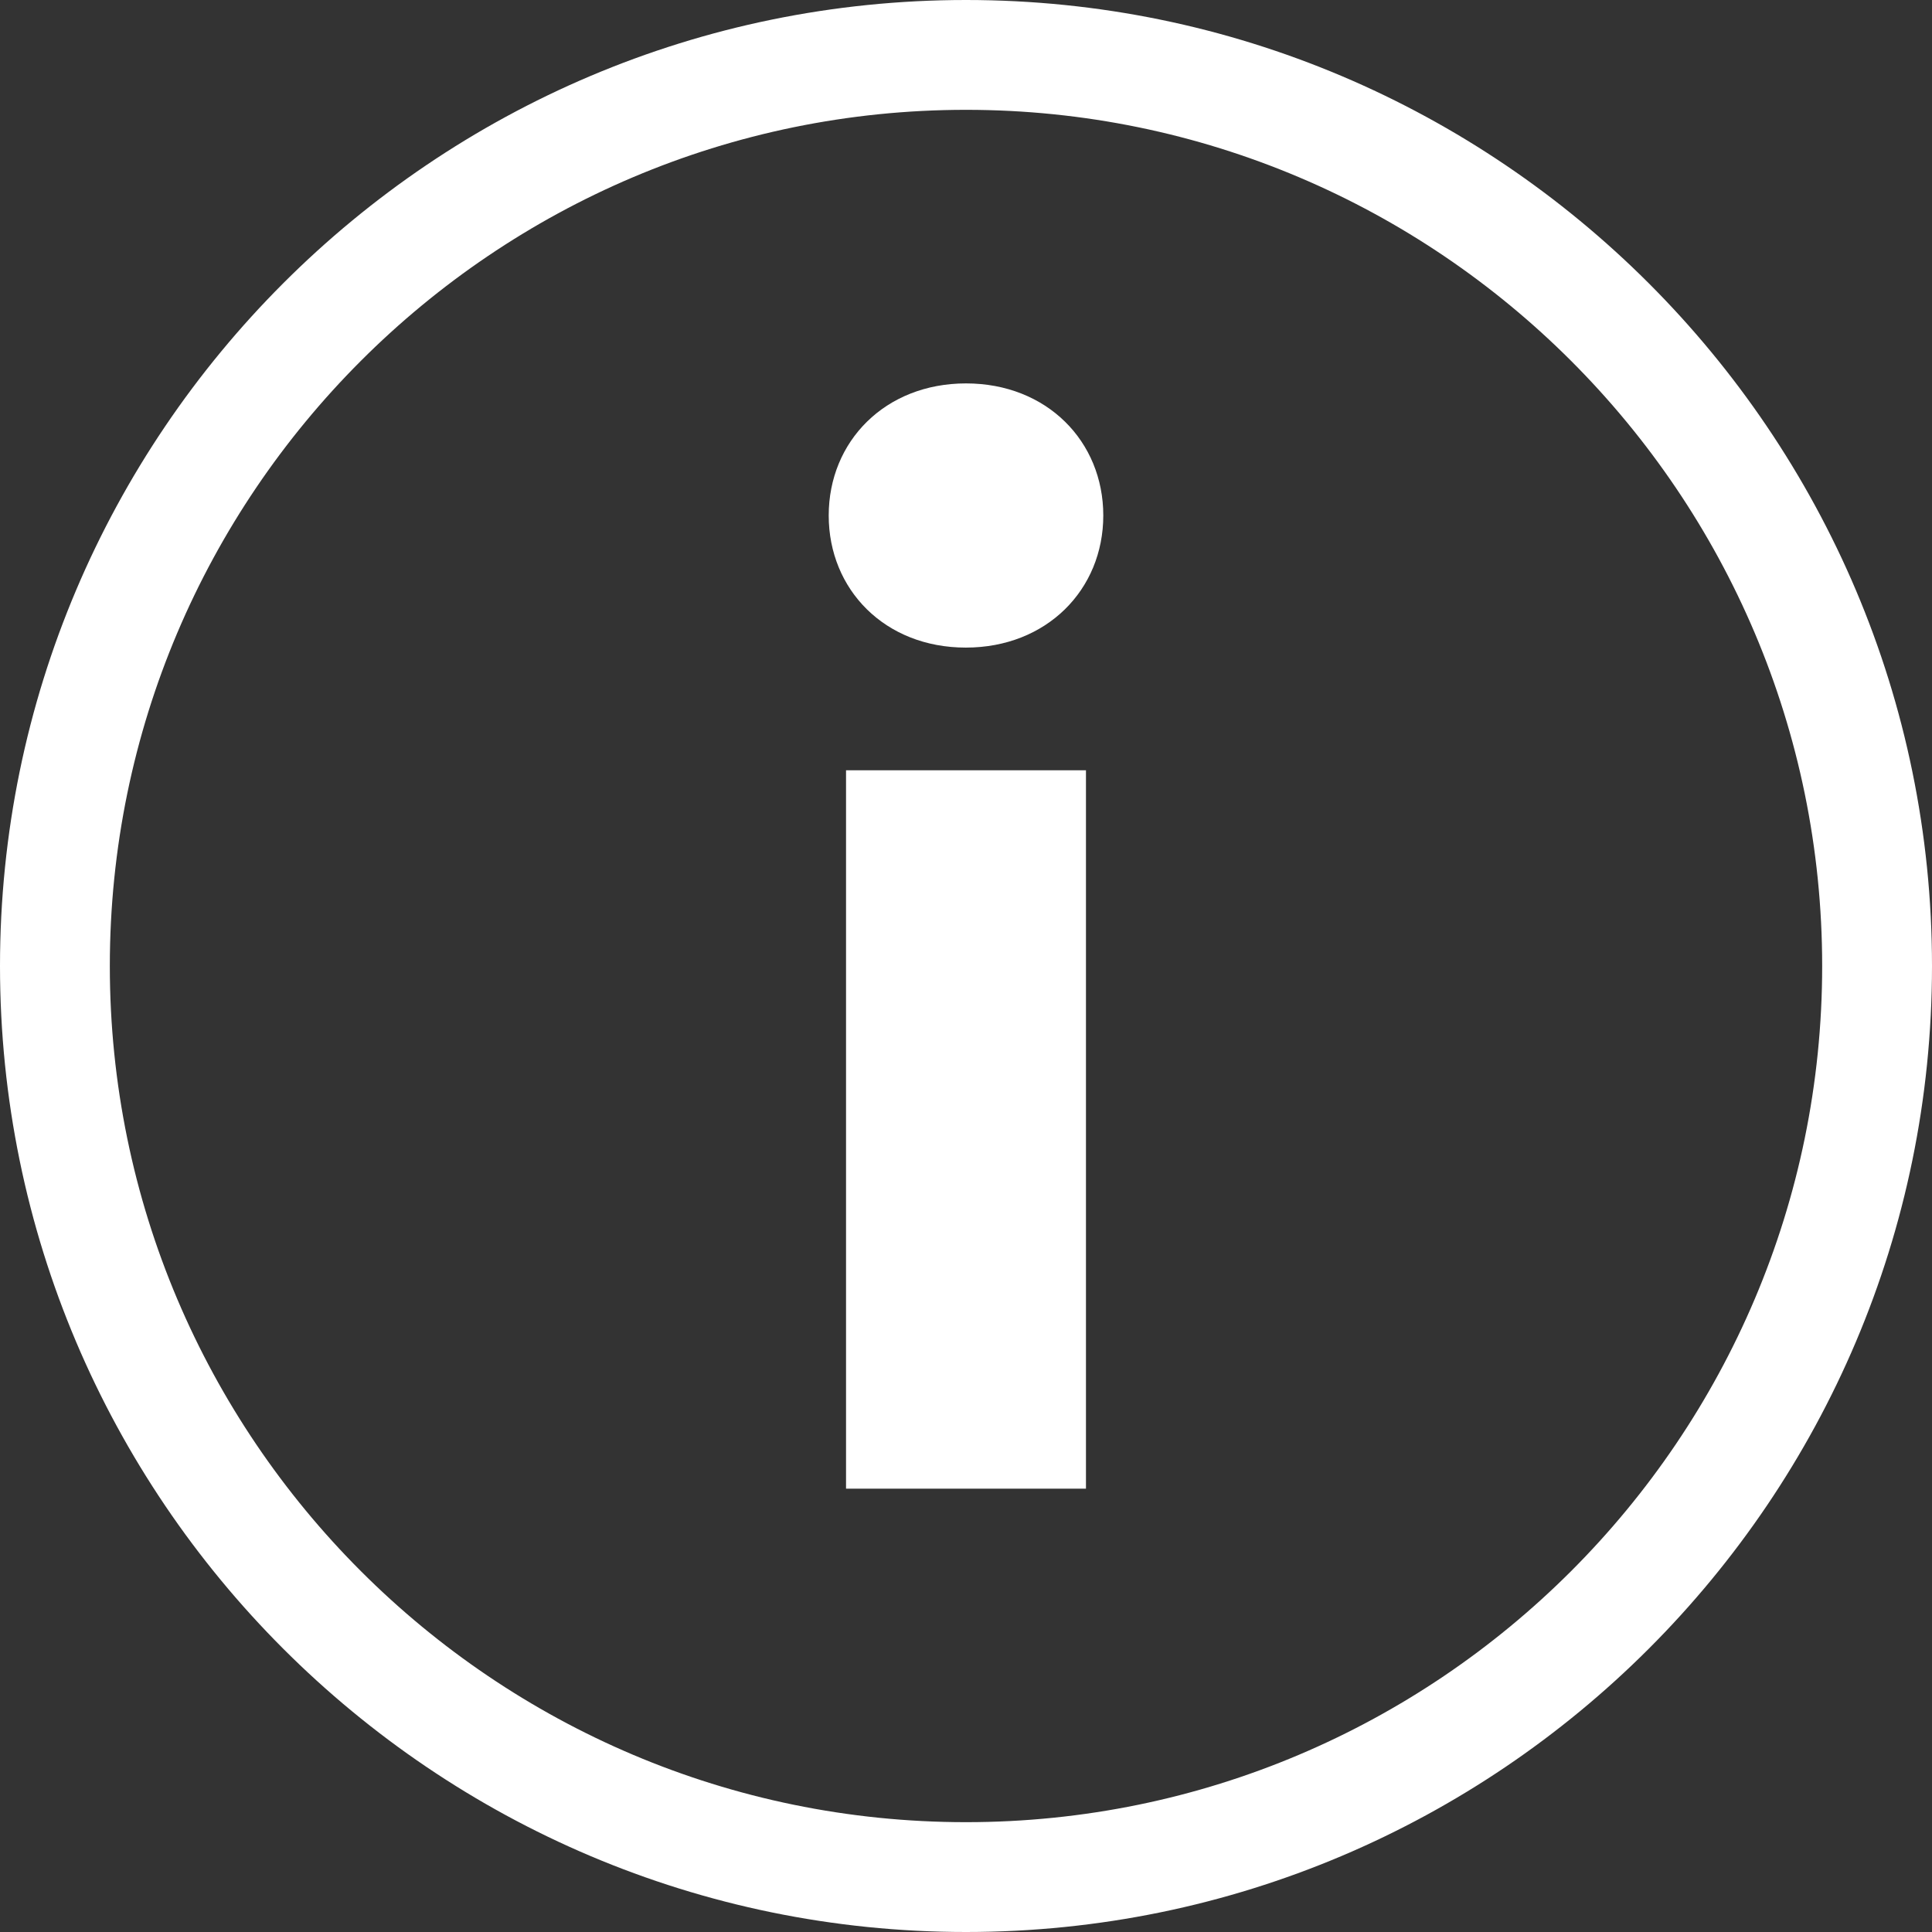
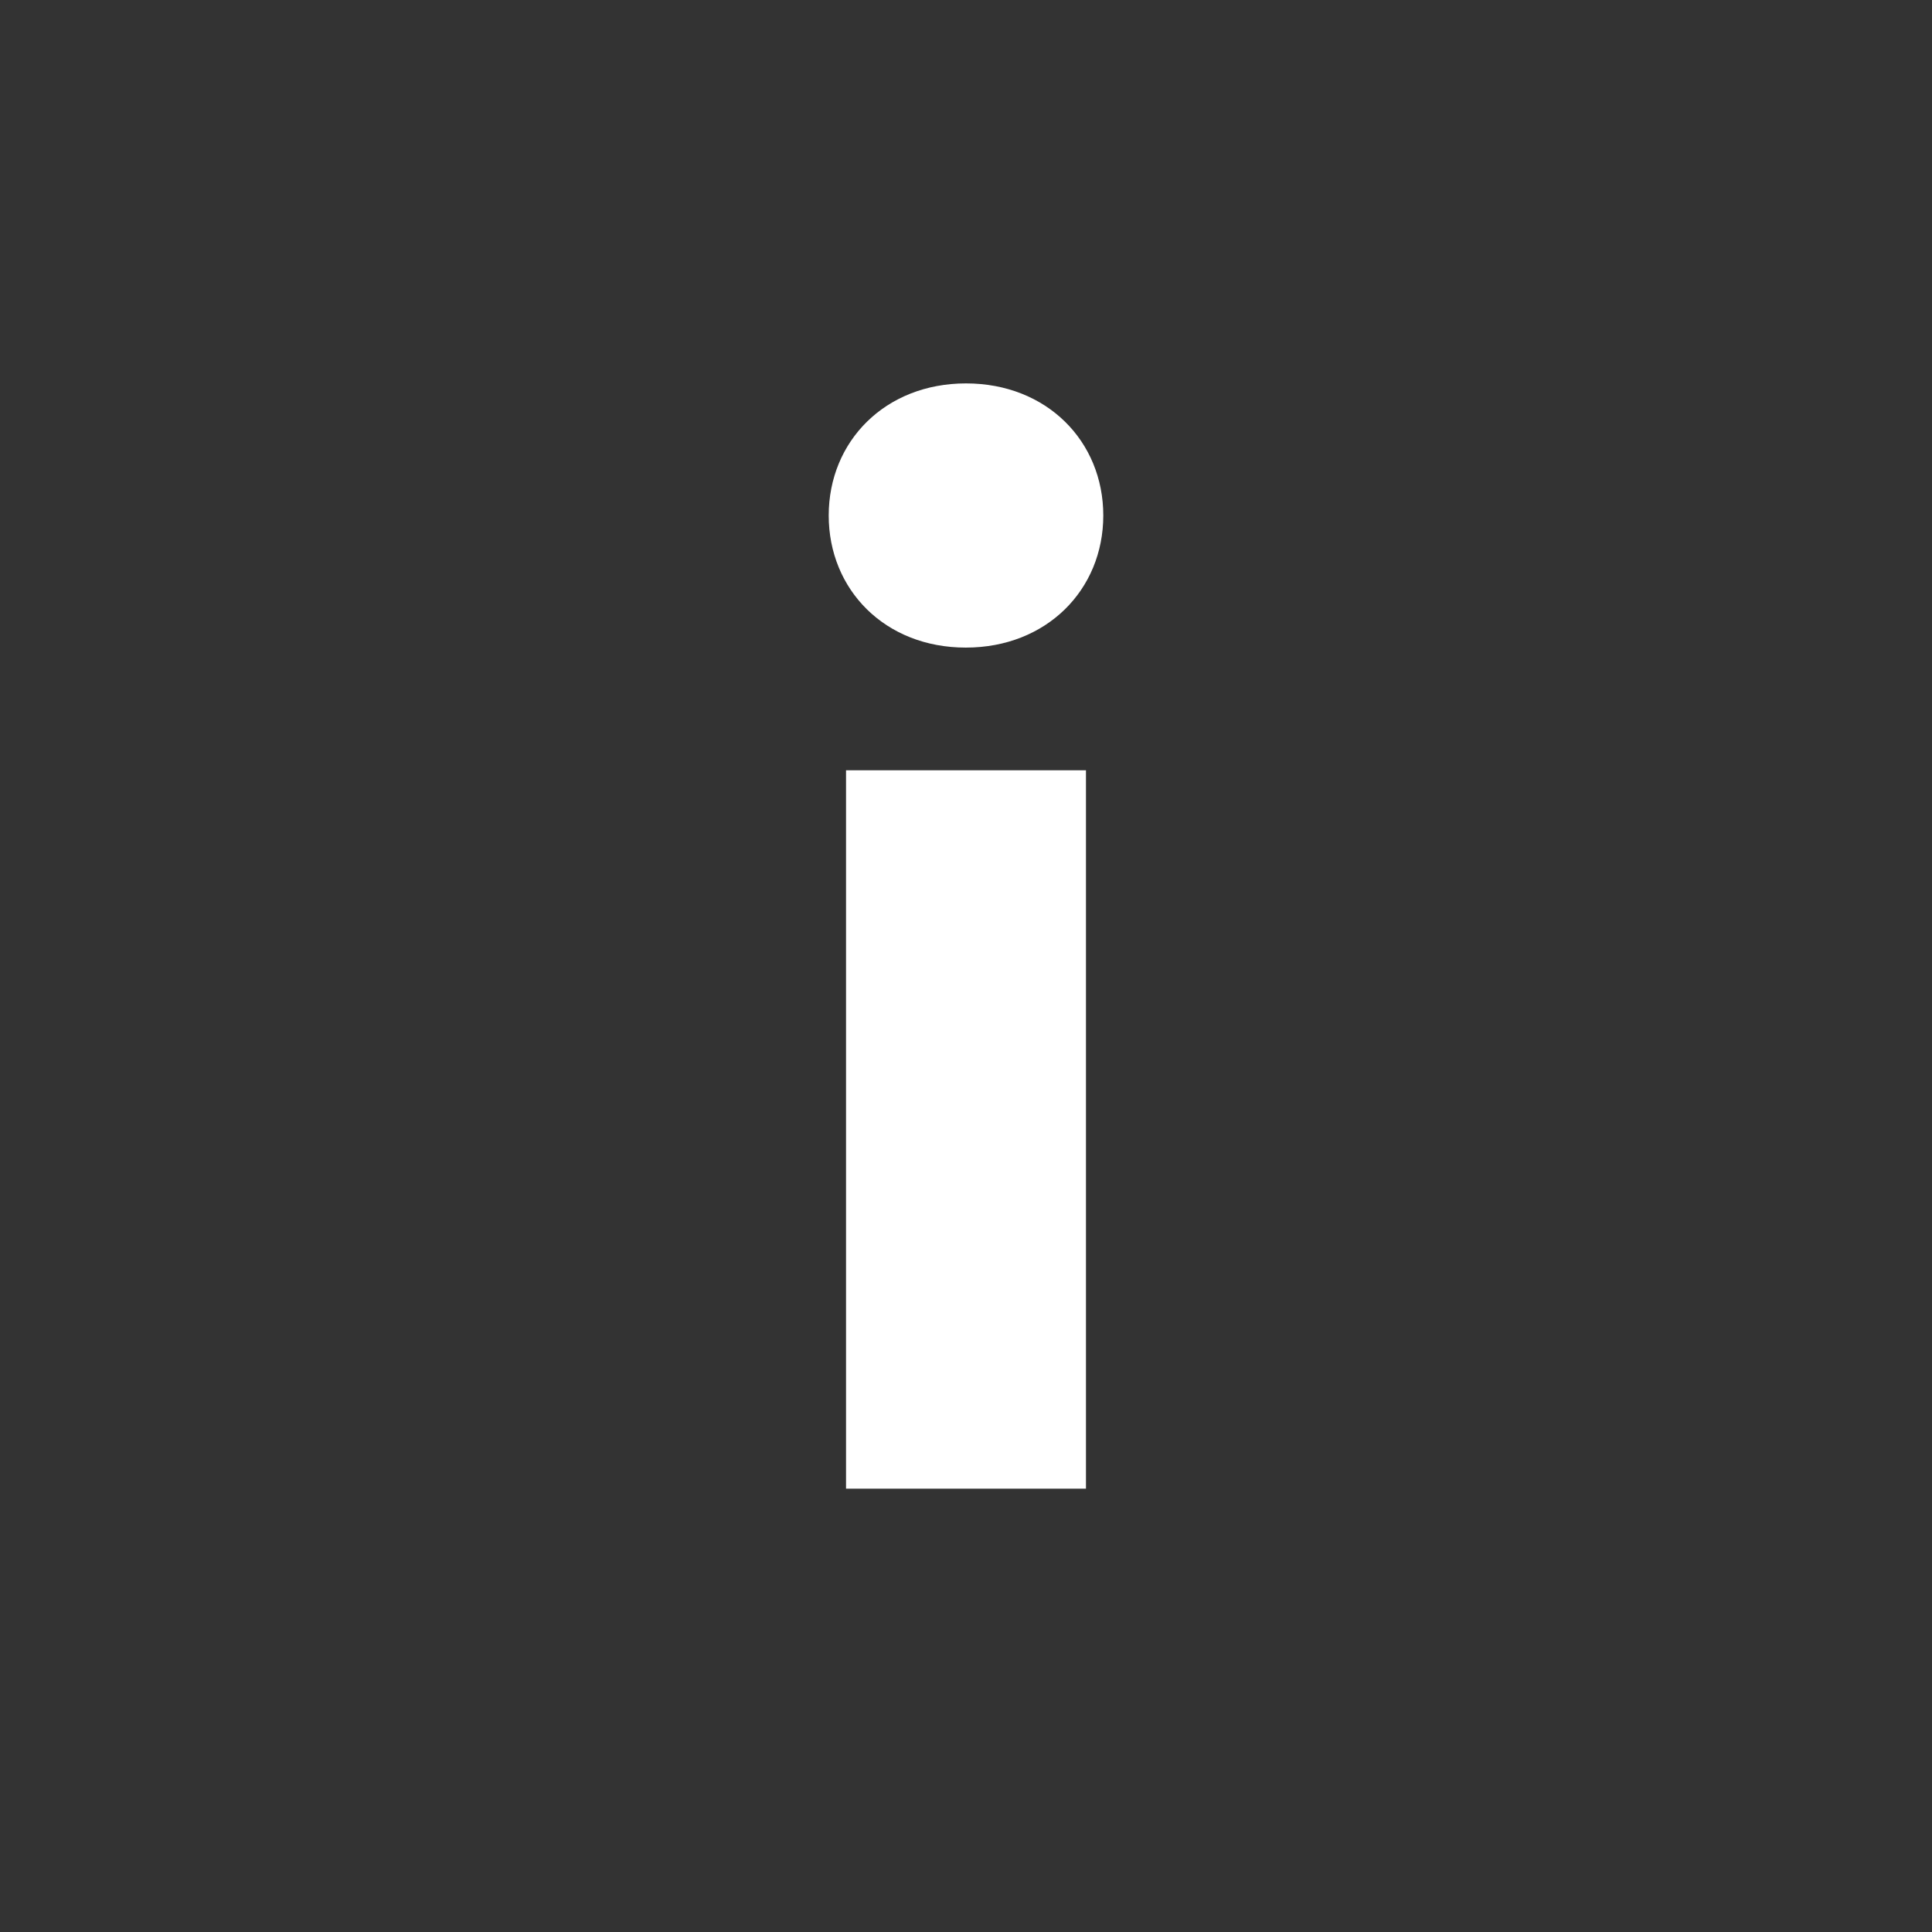
<svg xmlns="http://www.w3.org/2000/svg" id="Layer_1" data-name="Layer 1" viewBox="0 0 387 387">
  <rect x="0" y="0" width="387" height="387" fill="#333333" stroke="none" />
  <defs>
    <style>.cls-1{fill:#fff;}</style>
  </defs>
  <title>info_2</title>
-   <path class="cls-1" d="M193.5,387C86.8,387,0,300.2,0,193.5S86.8,0,193.5,0,387,86.8,387,193.5,300.2,387,193.5,387Zm0-365C98.93,22,22,98.93,22,193.5S98.93,365,193.5,365,365,288.06,365,193.5,288.07,22,193.5,22Z" />
  <path class="cls-1" d="M221,103.26c0,14.85-11.34,26.46-27.54,26.46S166,118.11,166,103.26,177.3,76.8,193.5,76.8,221,88.41,221,103.26ZM217.53,298.2H169.47V154.29h48.06Z" />
</svg>